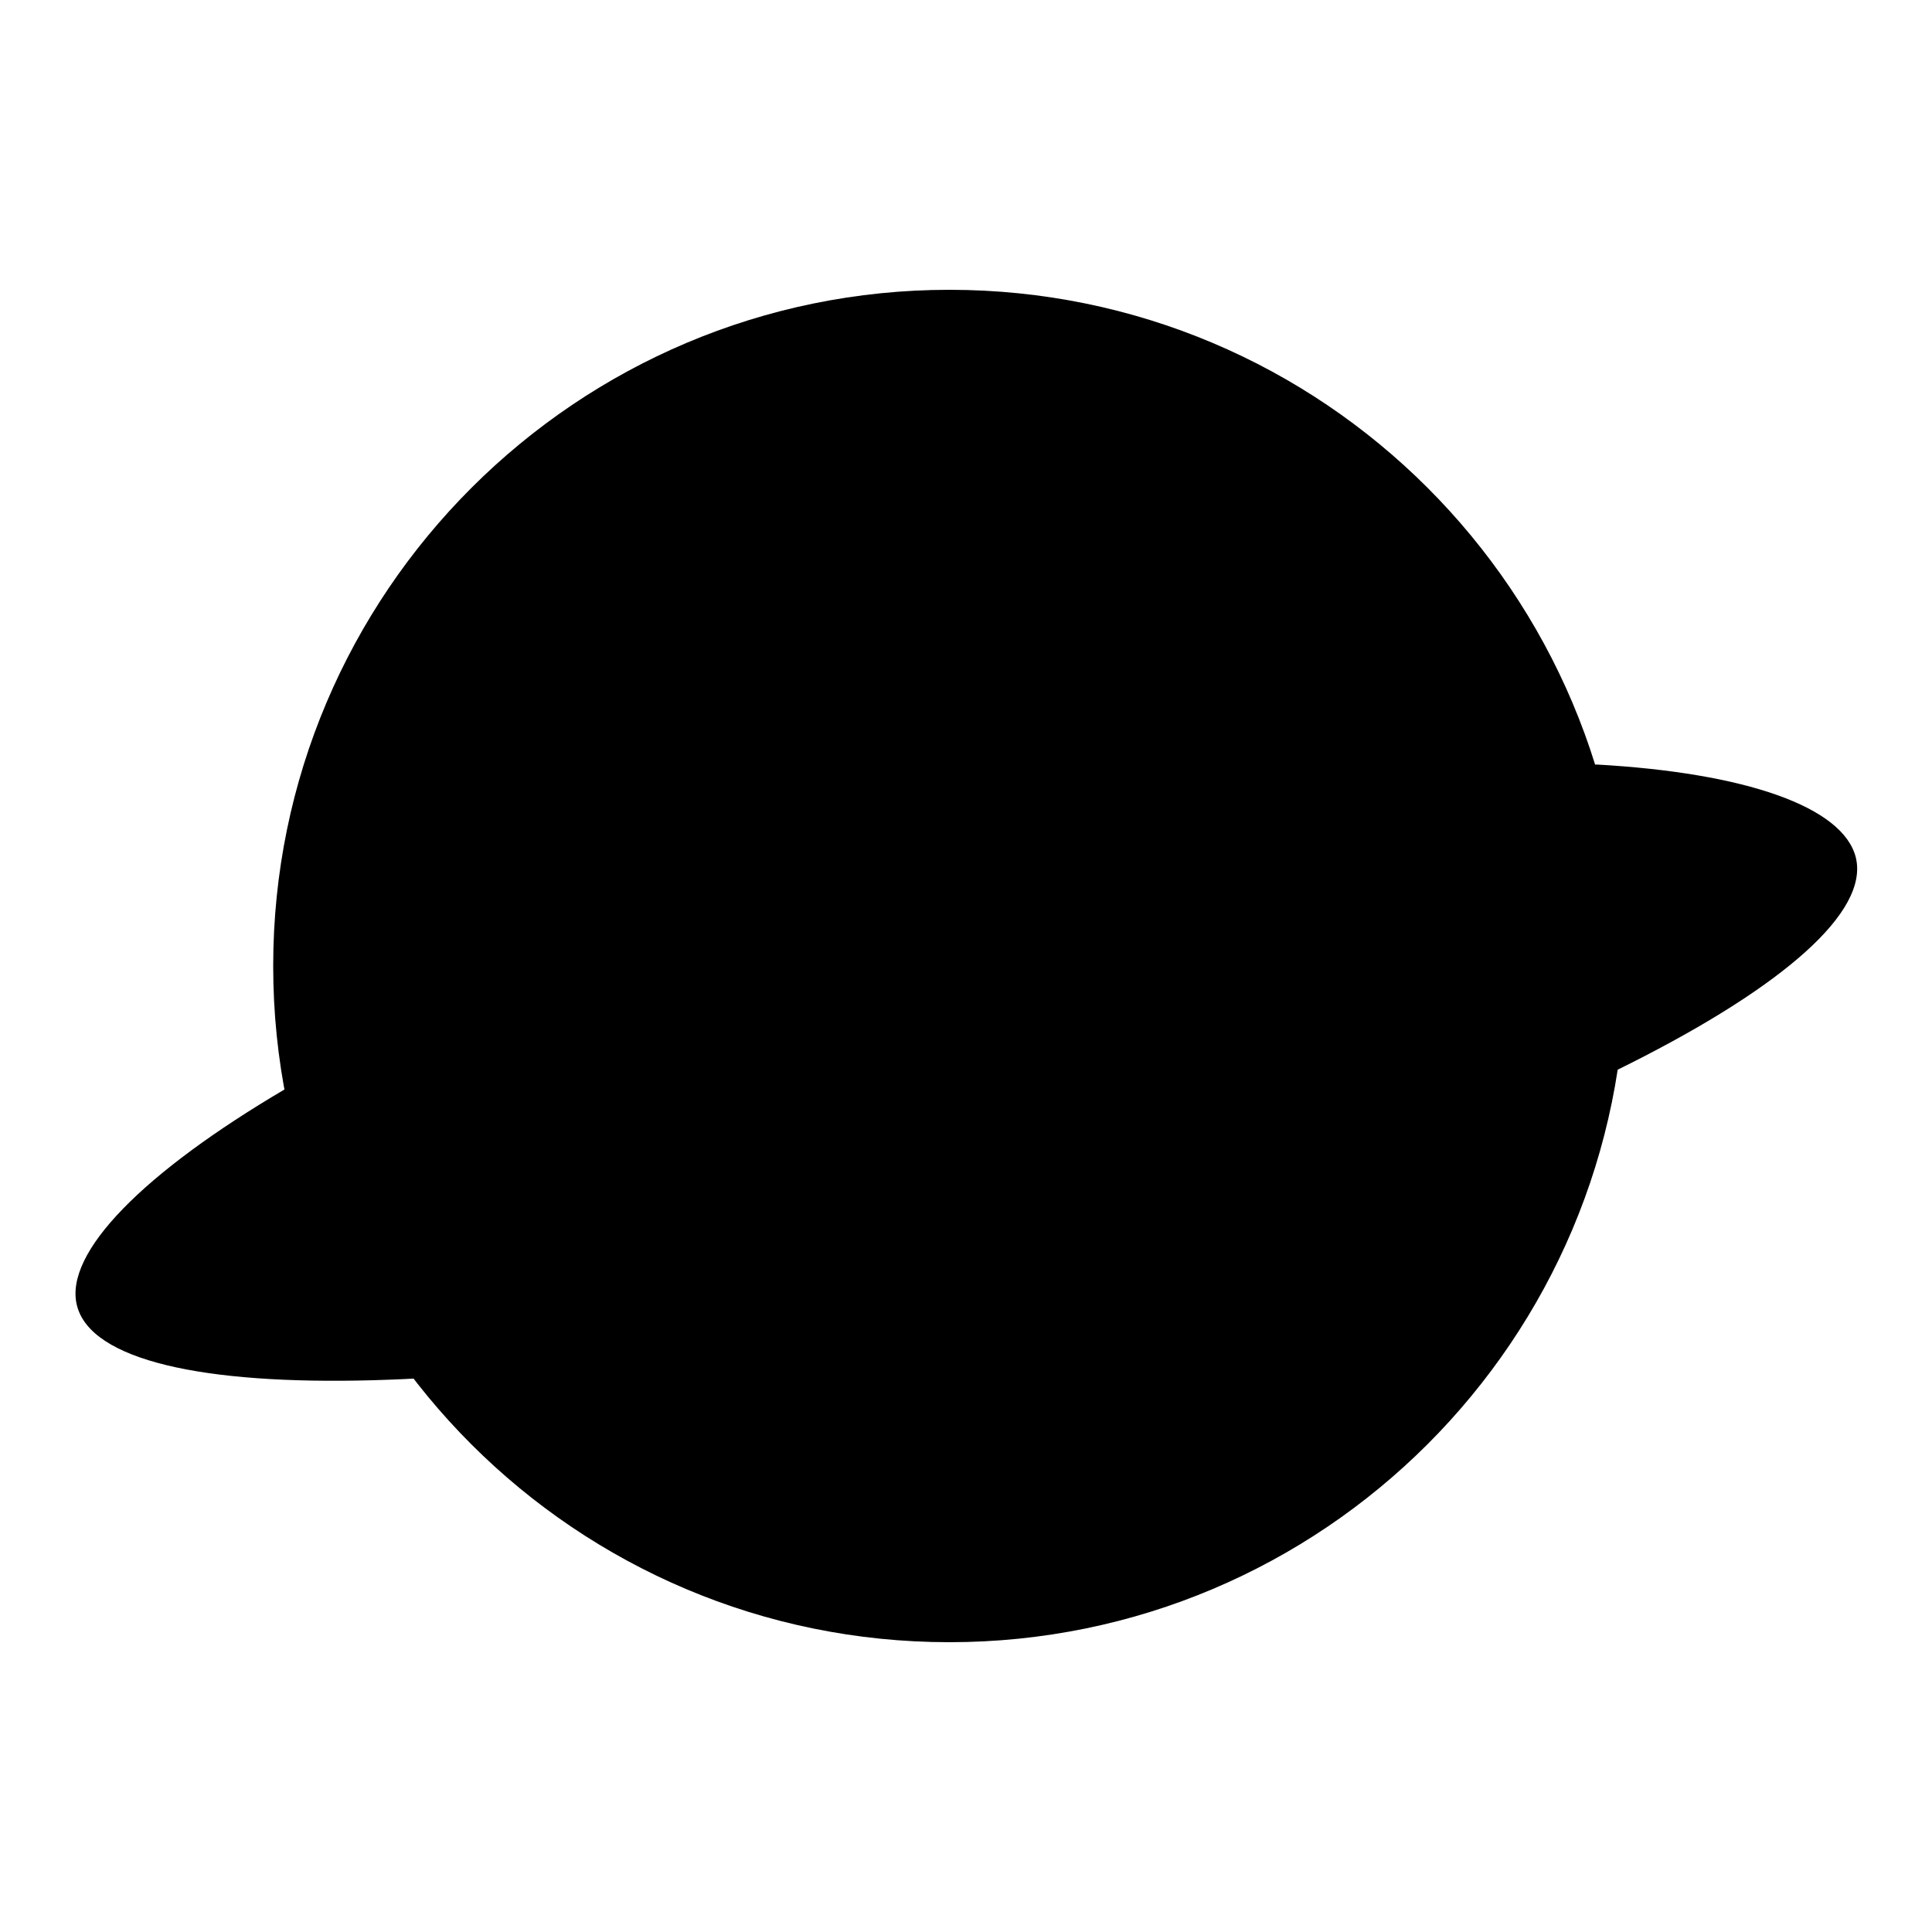
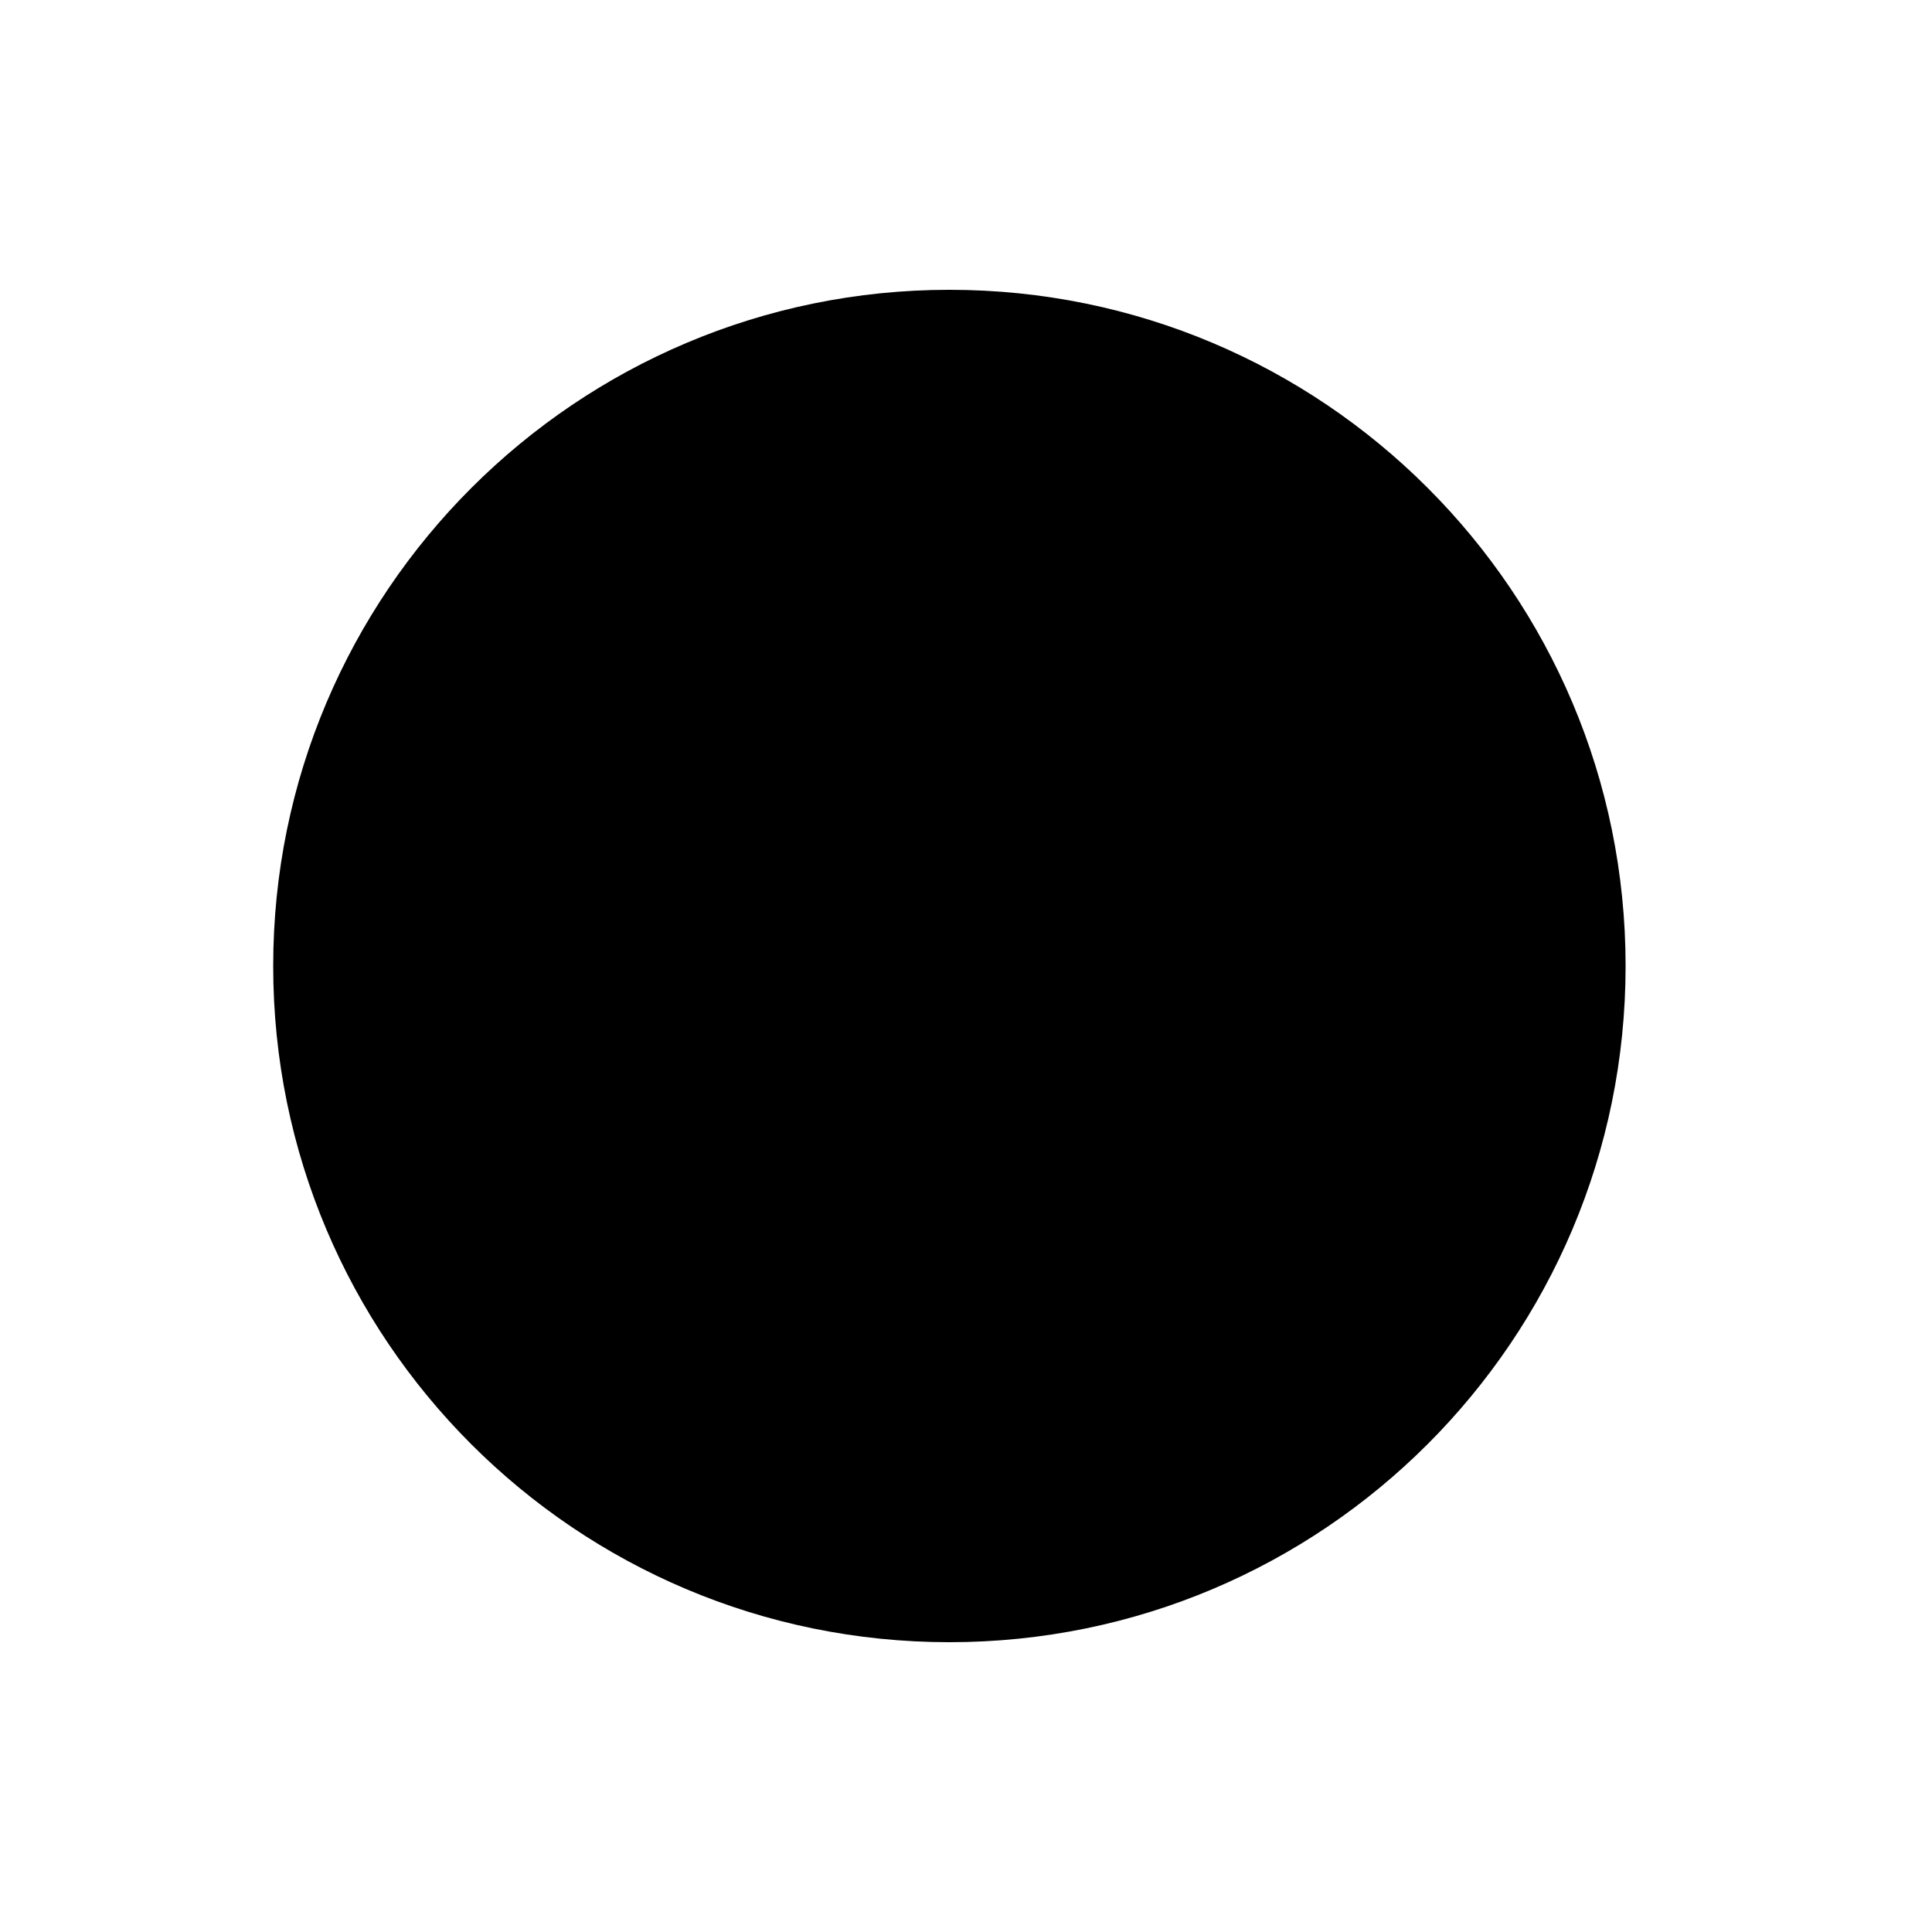
<svg xmlns="http://www.w3.org/2000/svg" version="1.1" x="0px" y="0px" viewBox="0 0 256 256" enable-background="new 0 0 256 256" xml:space="preserve">
  <g>
    <g>
      <path fill="#000000" d="M181.8,177.7c0,2.9-2.4,5.3-5.3,5.3c-2.9,0-5.3-2.4-5.3-5.3c0-2.9,2.4-5.3,5.3-5.3C179.5,172.5,181.8,174.8,181.8,177.7" />
      <path fill="#000000" d="M171.3,177.7c0,2.9,2.4,5.3,5.3,5.3c2.9,0,5.3-2.4,5.3-5.3c0-2.9-2.4-5.3-5.3-5.3C173.6,172.5,171.3,174.8,171.3,177.7z" />
-       <path fill="#000000" d="M77.7,116.1c0,4.4-3.5,7.9-7.9,7.9c-4.4,0-7.9-3.5-7.9-7.9c0-4.4,3.5-7.9,7.9-7.9C74.2,108.2,77.7,111.8,77.7,116.1" />
+       <path fill="#000000" d="M77.7,116.1c0,4.4-3.5,7.9-7.9,7.9c-4.4,0-7.9-3.5-7.9-7.9c0-4.4,3.5-7.9,7.9-7.9" />
      <path fill="#000000" d="M61.9,116.1c0,4.4,3.5,7.9,7.9,7.9c4.4,0,7.9-3.5,7.9-7.9c0-4.4-3.5-7.9-7.9-7.9C65.4,108.2,61.9,111.8,61.9,116.1z" />
      <path fill="#000000" d="M119.5,135.9c0,2.9-2.4,5.3-5.3,5.3c-2.9,0-5.3-2.4-5.3-5.3s2.4-5.2,5.3-5.2C117.2,130.6,119.5,133,119.5,135.9" />
      <path fill="#000000" d="M109,135.9c0,2.9,2.4,5.3,5.3,5.3c2.9,0,5.3-2.4,5.3-5.3s-2.4-5.3-5.3-5.3C111.4,130.6,109,133,109,135.9z" />
      <path fill="#000000" d="M137.7,102.3c0,2.9-2.4,5.3-5.3,5.3c-2.9,0-5.3-2.4-5.3-5.3s2.4-5.3,5.3-5.3C135.3,97.1,137.7,99.4,137.7,102.3" />
-       <path fill="#000000" d="M127.1,102.3c0,2.9,2.4,5.3,5.3,5.3c2.9,0,5.3-2.4,5.3-5.3s-2.4-5.3-5.3-5.3C129.5,97.1,127.1,99.4,127.1,102.3L127.1,102.3z" />
      <path fill="#000000" d="M36.2,128c0,49.5,40.1,89.6,89.6,89.6c49.5,0,89.6-40.1,89.6-89.6c0-49.5-40.1-89.6-89.6-89.6C76.4,38.4,36.2,78.5,36.2,128L36.2,128z" />
-       <path fill="#000000" d="M37.8,144.3C19.1,155.3,8.4,166,10.2,173c3.7,14.5,59.4,13,124.5-3.4c65.1-16.4,114.8-41.5,111.2-56c-1.7-6.7-14.6-11.2-34.4-12.3" />
    </g>
  </g>
</svg>